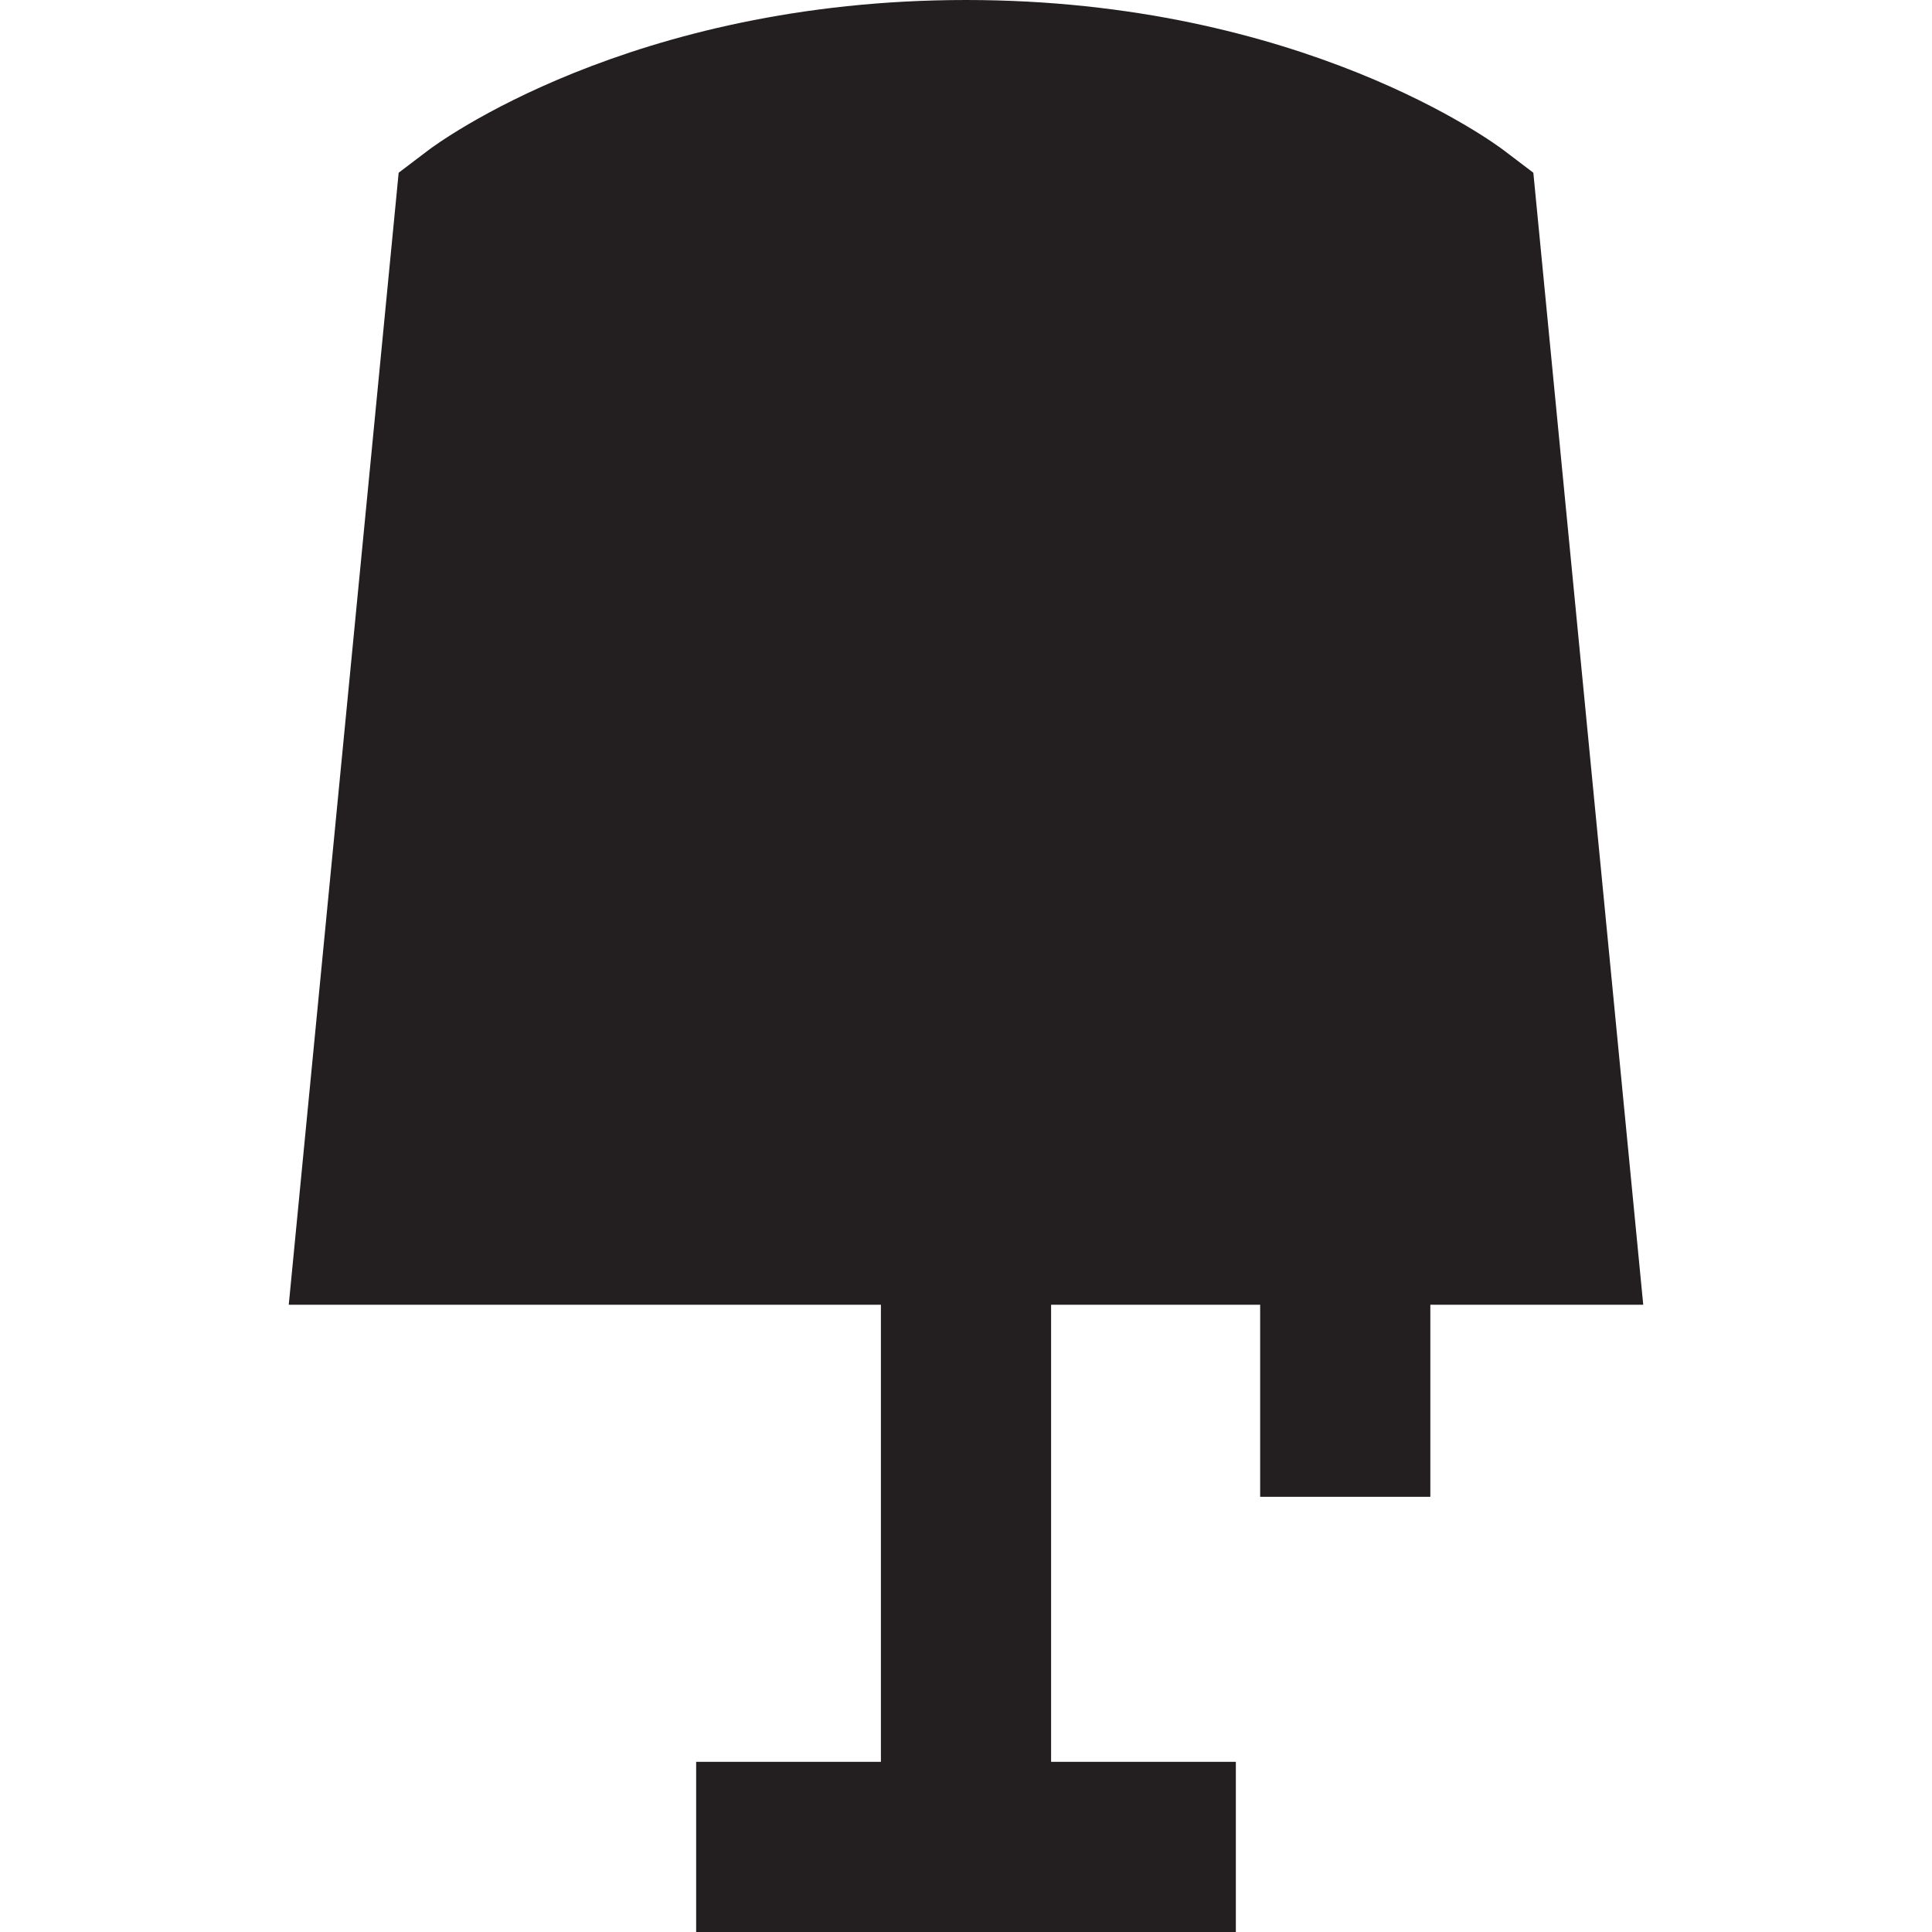
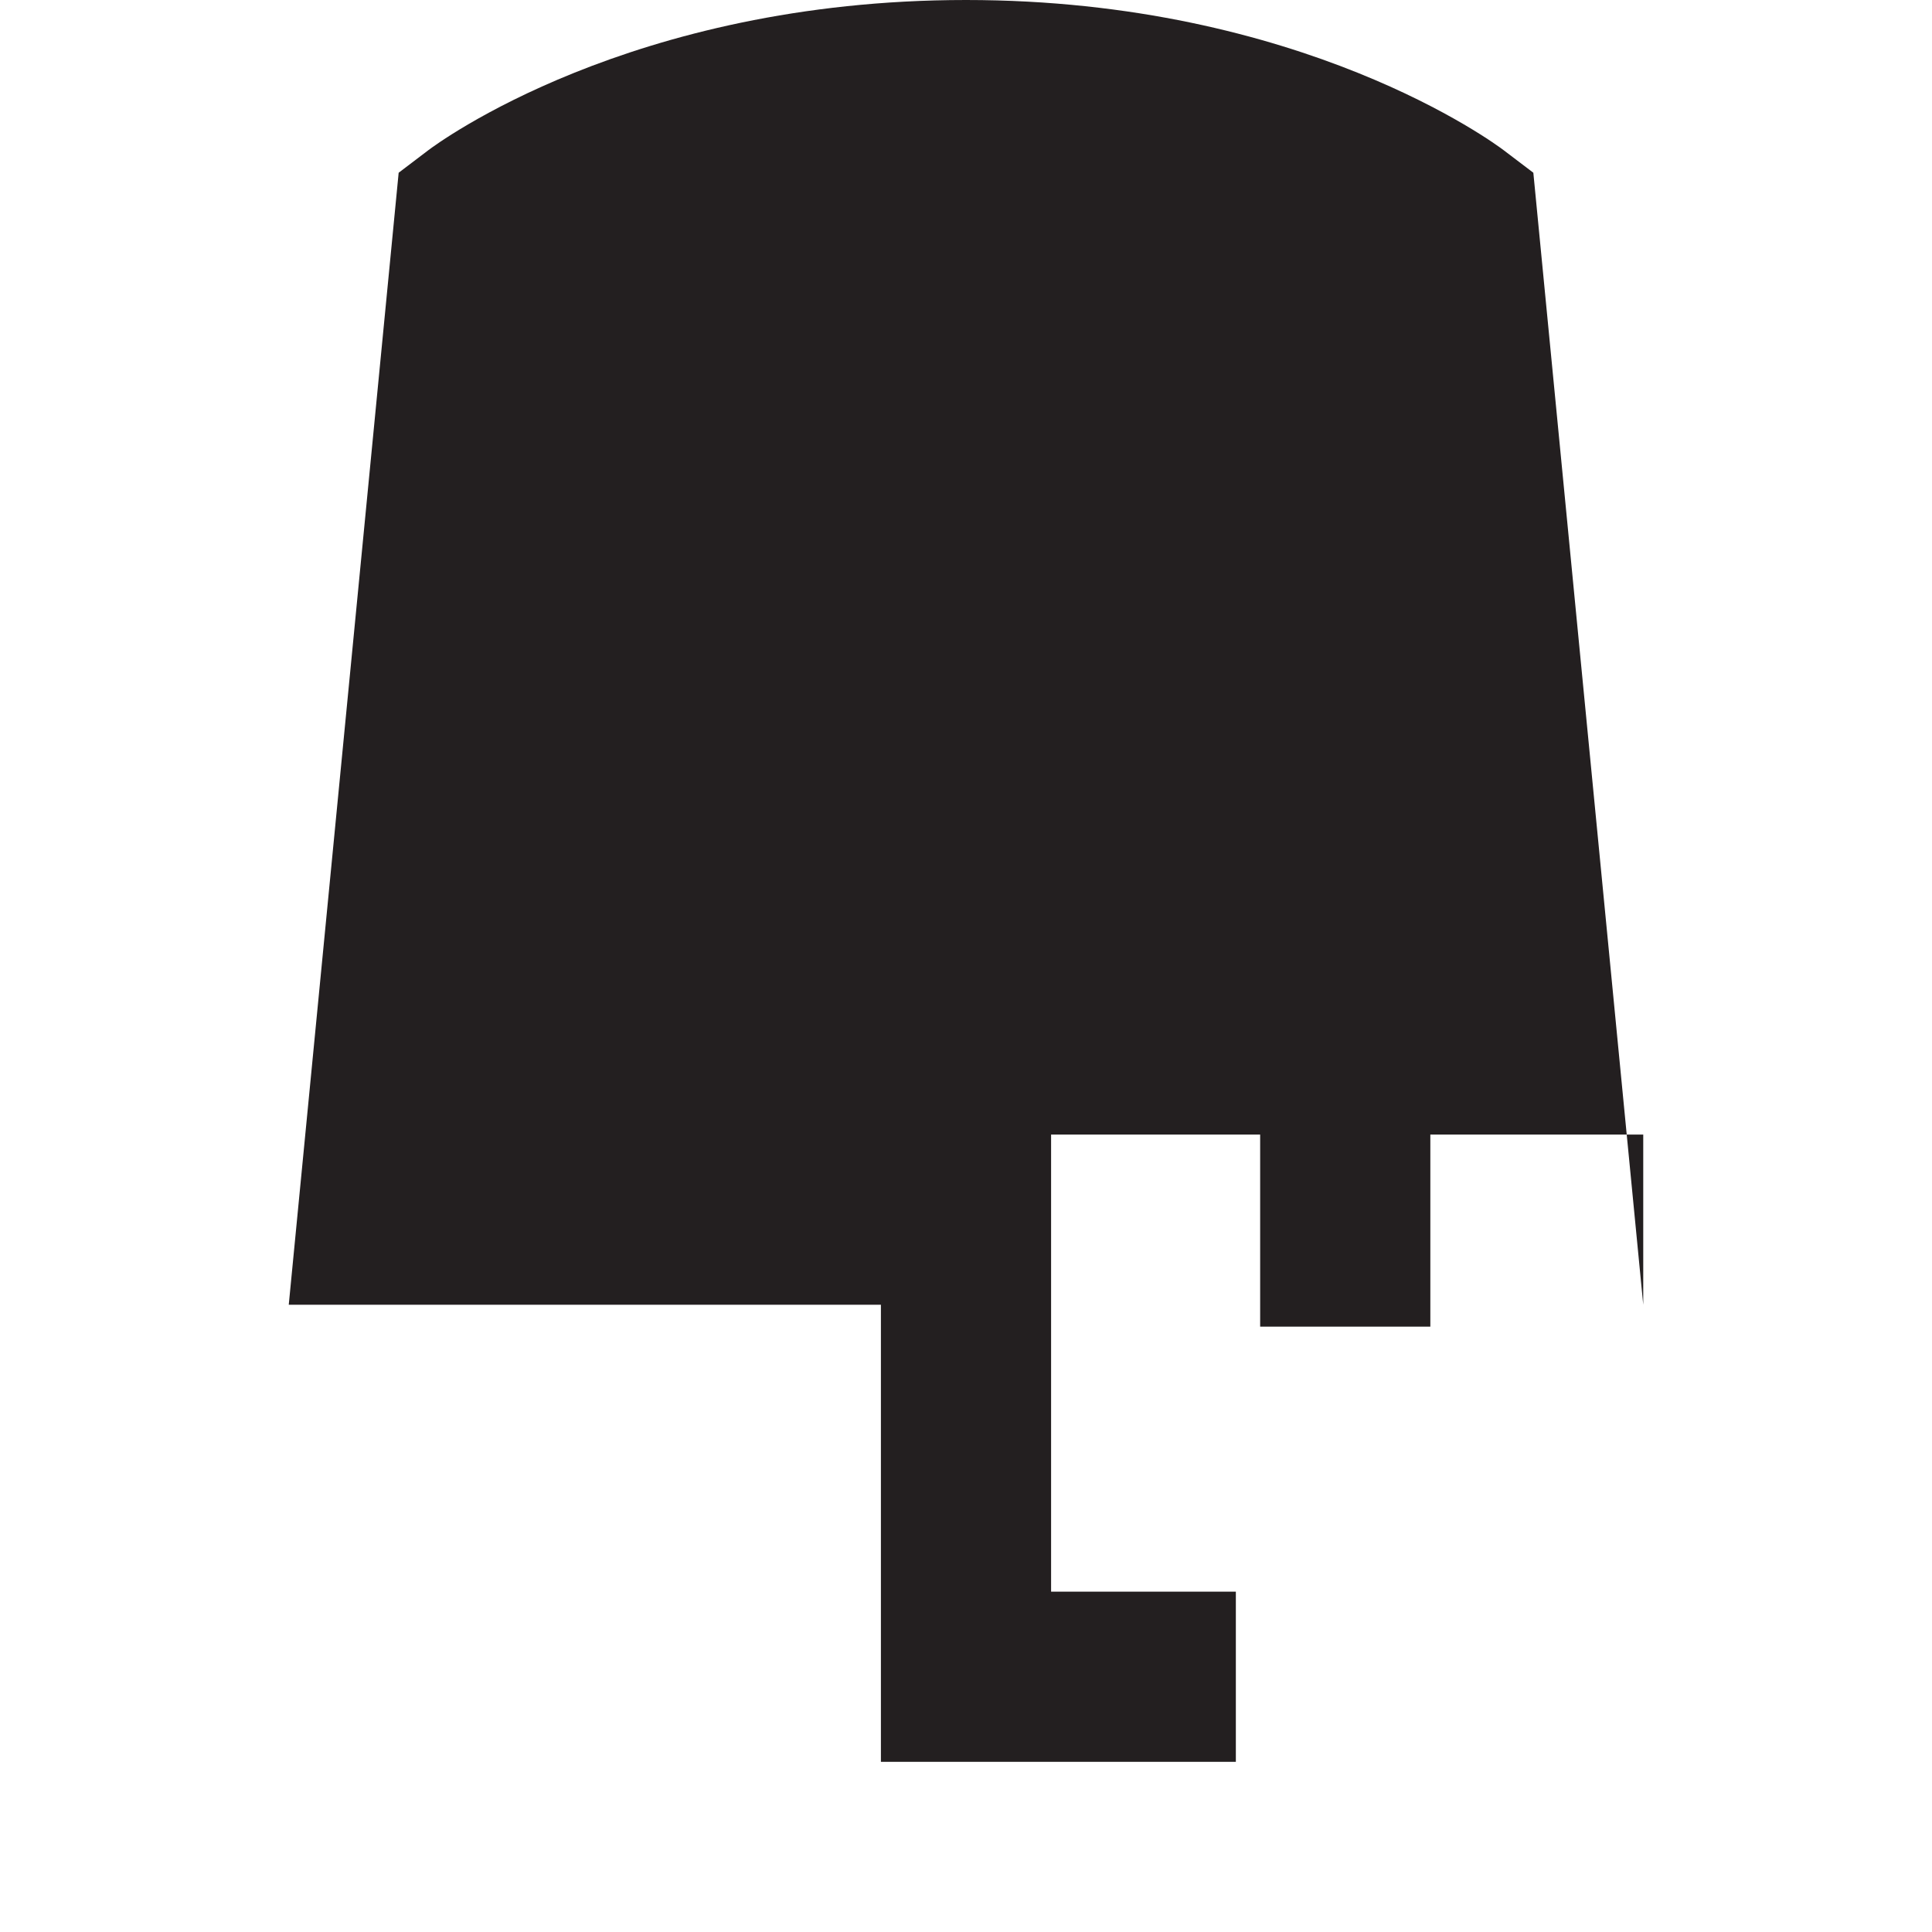
<svg xmlns="http://www.w3.org/2000/svg" height="800px" width="800px" version="1.1" id="Capa_1" viewBox="0 0 397.334 397.334" xml:space="preserve">
-   <path style="fill:#231F20;" d="M337.948,268.334l-22.603-232.81l-6.097-4.629C307.587,29.634,267.759,0,198.667,0  S89.747,29.634,88.085,30.896l-6.097,4.629l-22.603,232.81h121.781v94H143.17v35h110.994v-35h-37.997v-94h42.995v39.5h35v-39.5  H337.948z" />
+   <path style="fill:#231F20;" d="M337.948,268.334l-22.603-232.81l-6.097-4.629C307.587,29.634,267.759,0,198.667,0  S89.747,29.634,88.085,30.896l-6.097,4.629l-22.603,232.81h121.781v94H143.17h110.994v-35h-37.997v-94h42.995v39.5h35v-39.5  H337.948z" />
</svg>